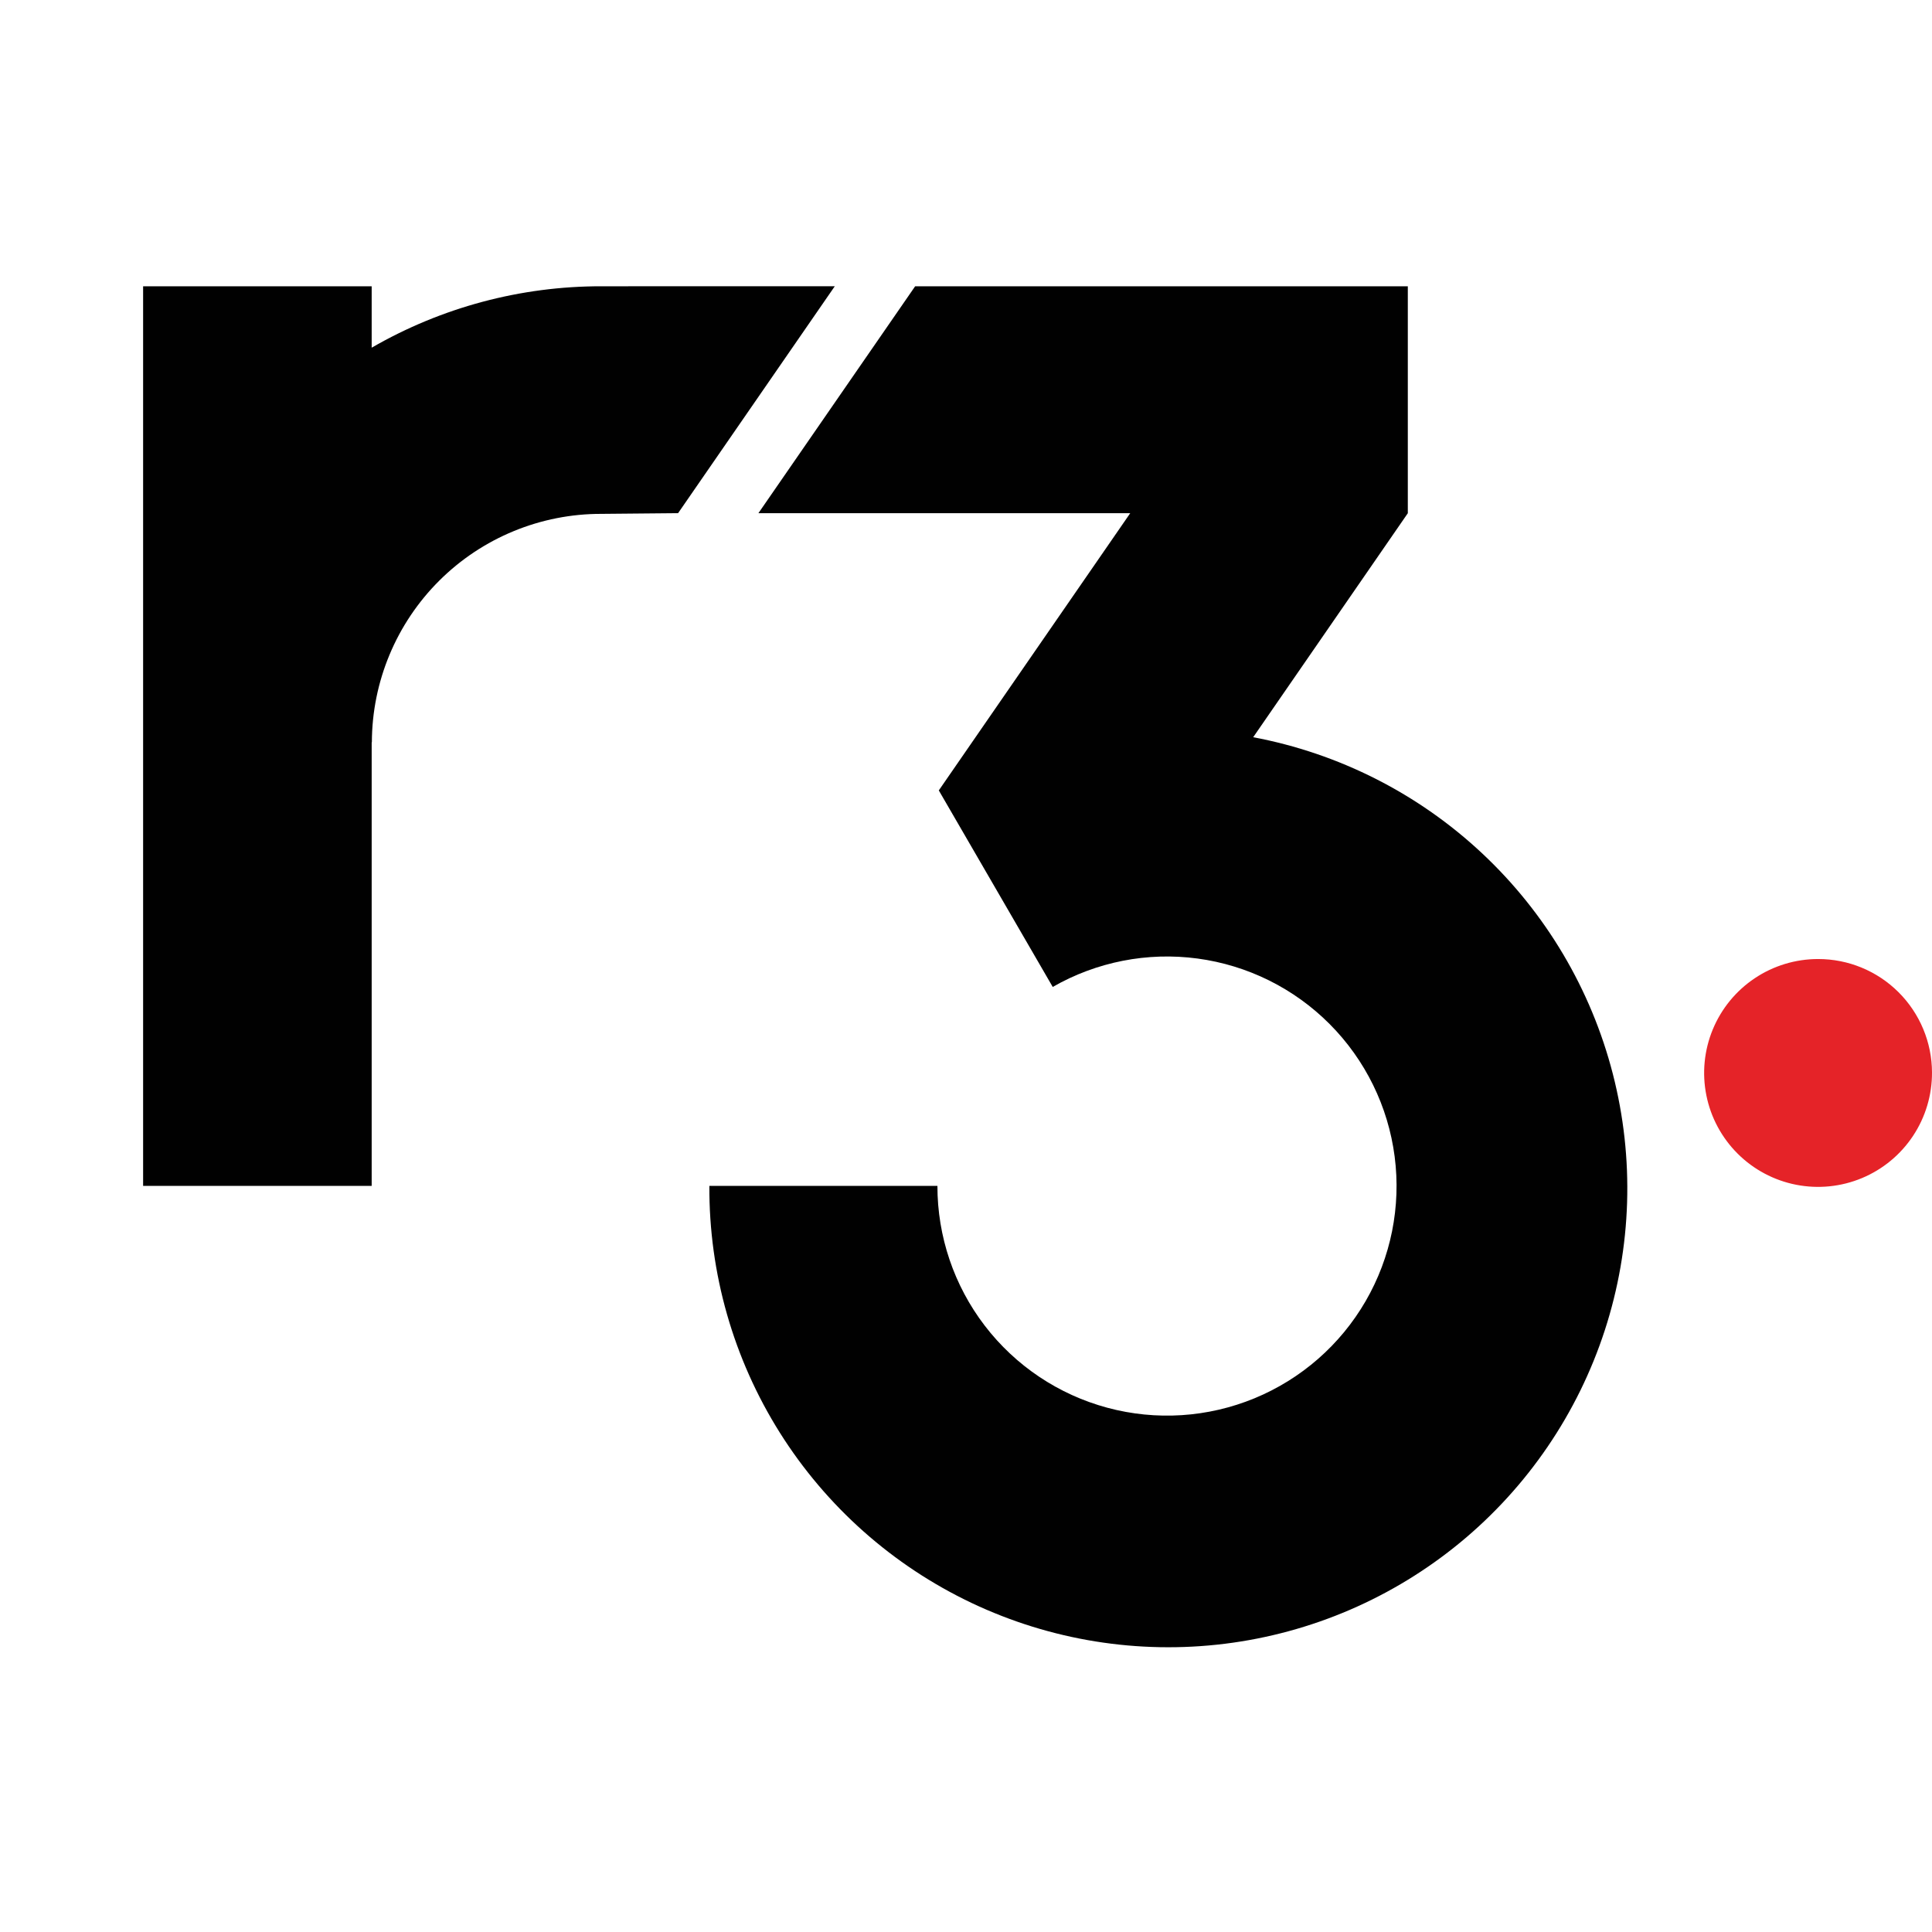
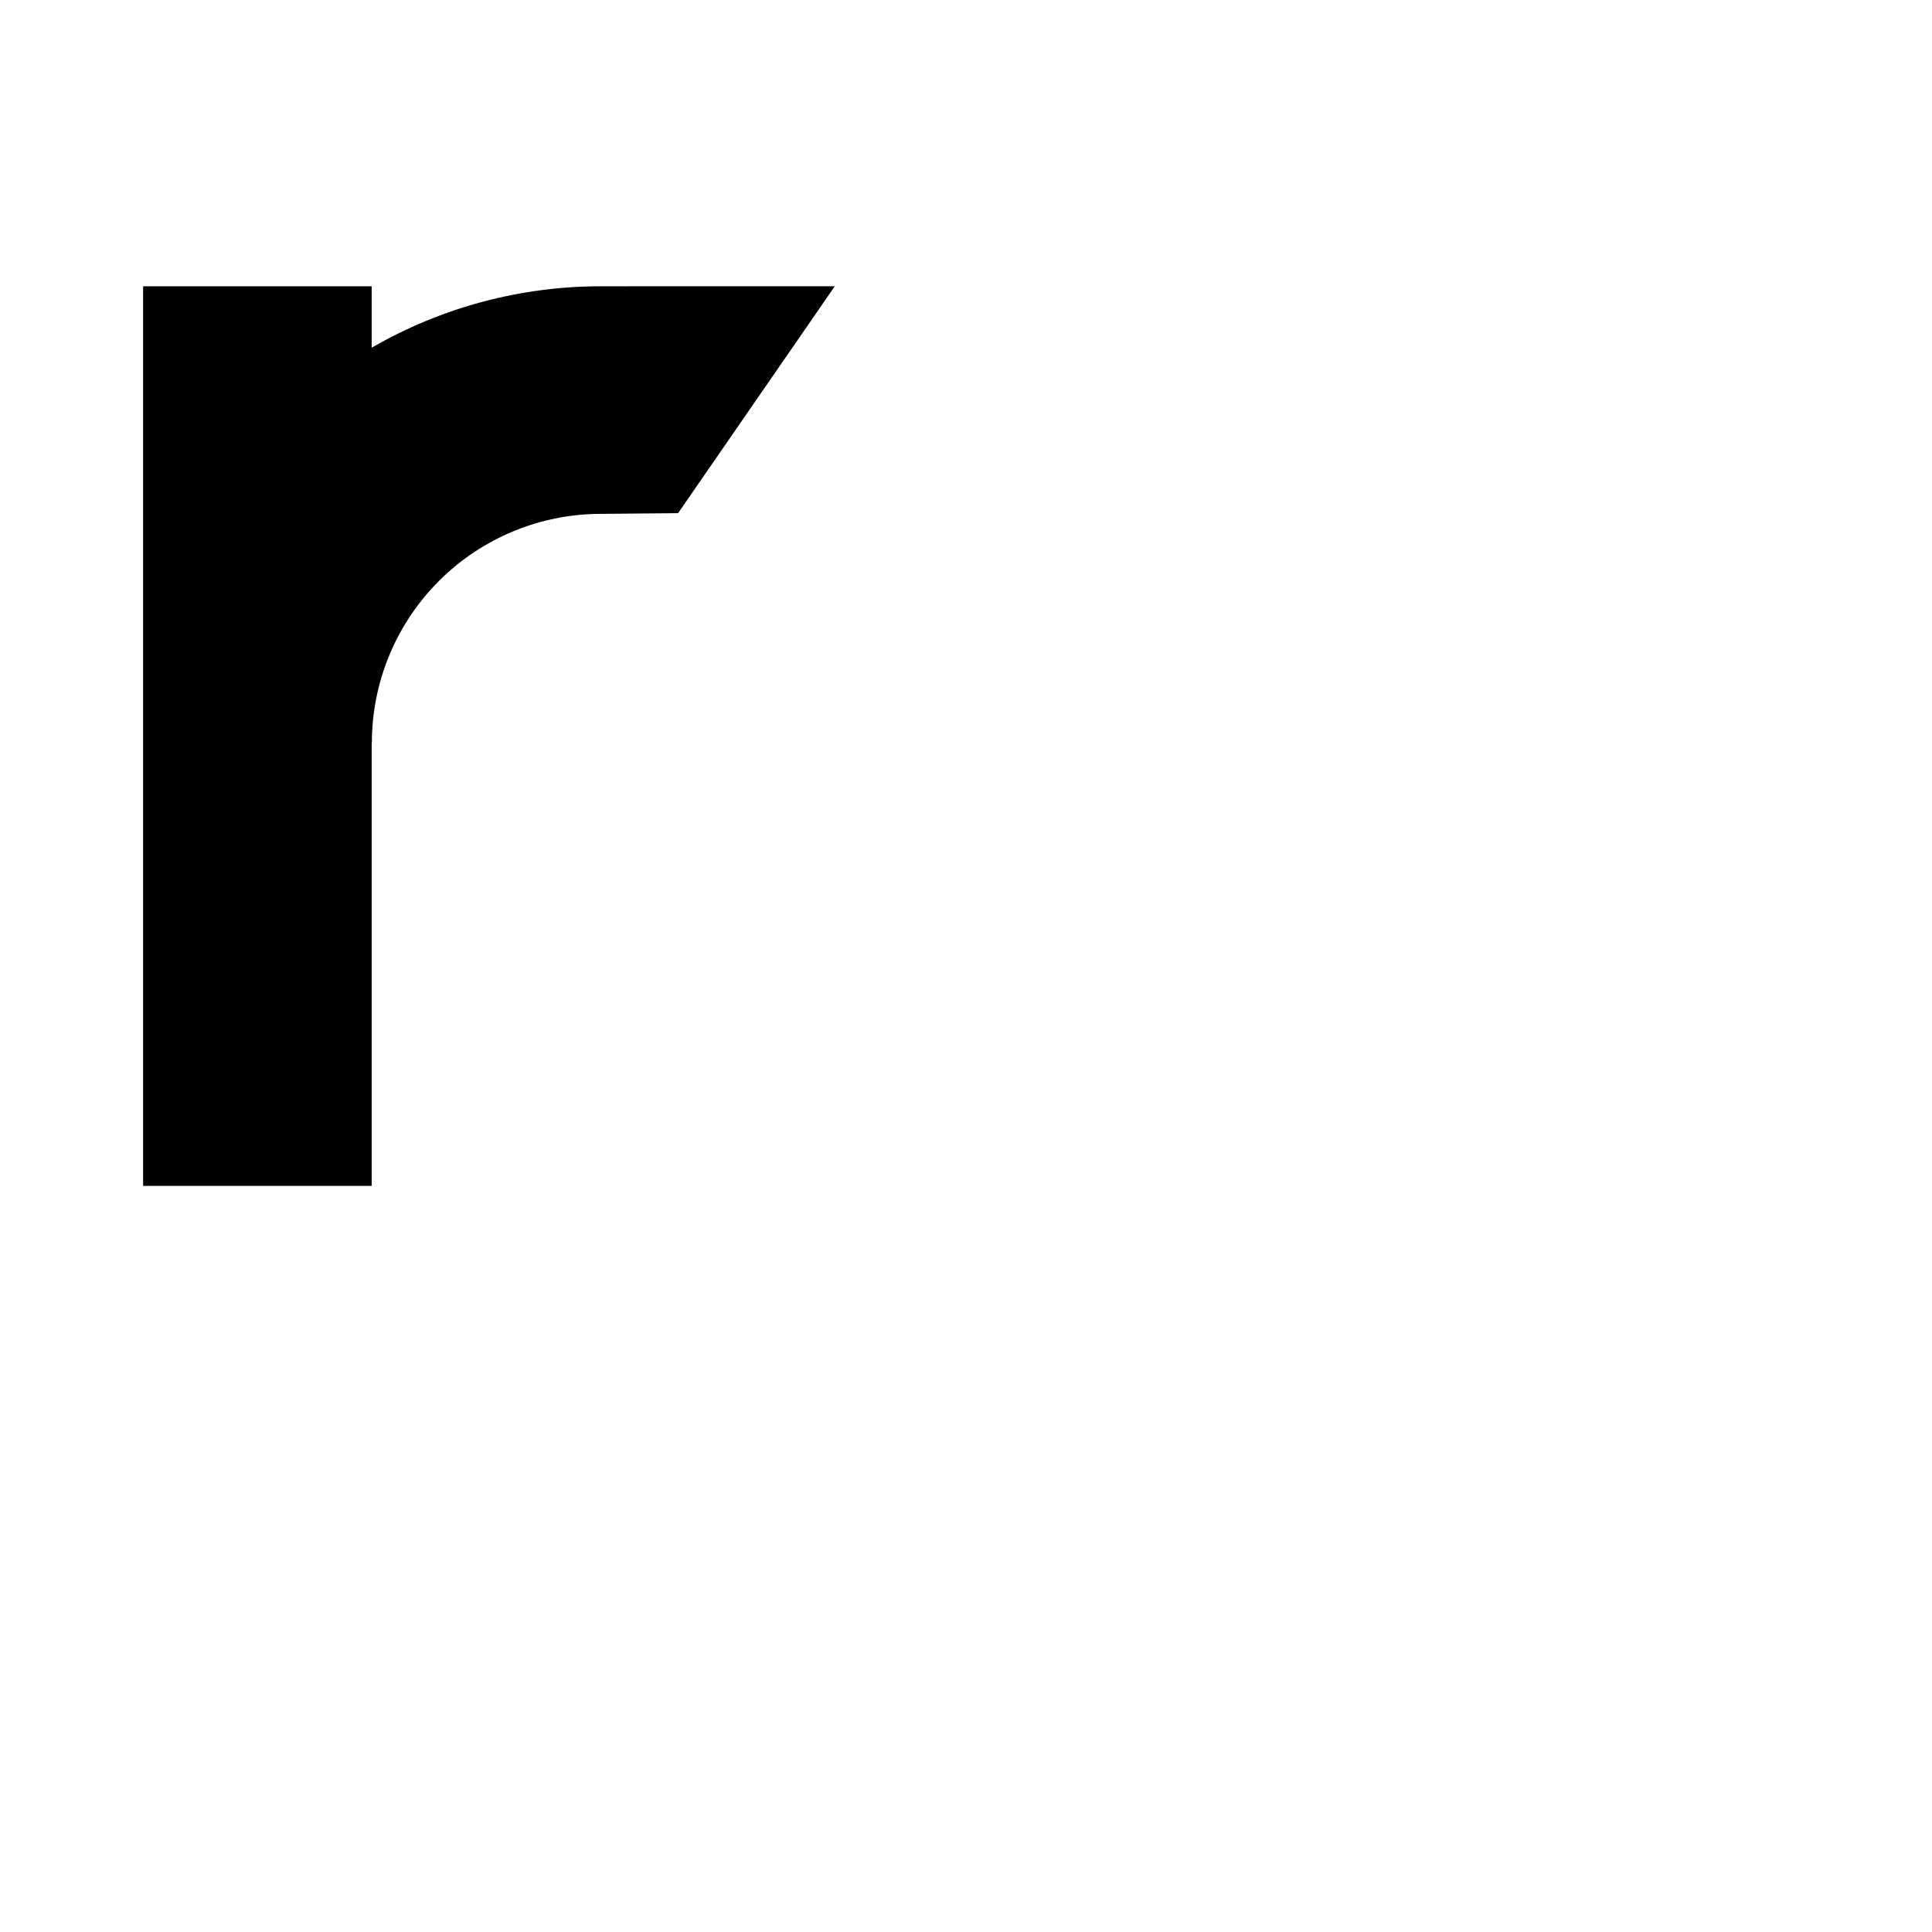
<svg xmlns="http://www.w3.org/2000/svg" width="1080" height="1080" viewBox="0 0 1080 1080" fill="none">
-   <path d="M1080 599.531C1080.05 612.138 1076.36 624.477 1069.39 634.984C1062.42 645.491 1052.5 653.694 1040.86 658.554C1029.23 663.414 1016.42 664.712 1004.05 662.284C991.675 659.856 980.303 653.811 971.37 644.914C962.437 636.018 956.346 624.67 953.868 612.309C951.389 599.948 952.635 587.129 957.448 575.477C962.261 563.824 970.423 553.863 980.902 546.853C991.381 539.844 1003.7 536.102 1016.31 536.102C1033.17 536.077 1049.34 542.744 1061.28 554.637C1073.22 566.531 1079.96 582.678 1080 599.531Z" fill="#E52328" />
-   <path d="M700.543 412.11L786.977 286.889V160.029H511.574L423.958 286.874H631.806L524.796 441.846L588.484 551.707C612.977 537.653 641.422 532.07 669.41 535.823C697.398 539.576 723.367 552.456 743.292 572.467C763.217 592.478 775.985 618.502 779.617 646.506C783.25 674.51 777.544 702.931 763.385 727.363C749.225 751.795 727.402 770.875 701.298 781.645C675.193 792.415 646.265 794.274 618.997 786.934C591.729 779.594 567.643 763.465 550.472 741.047C533.302 718.628 524.005 691.172 524.023 662.933H396.542C396.29 711.703 409.944 759.535 435.904 800.823C461.864 842.111 499.054 875.145 543.116 896.053C587.178 916.962 636.286 924.878 684.686 918.876C733.087 912.873 778.773 893.2 816.393 862.161C854.012 831.122 882.006 790.004 897.093 743.626C912.18 697.247 913.736 647.529 901.578 600.297C889.42 553.066 864.052 510.278 828.446 476.949C792.841 443.619 748.474 421.127 700.543 412.11Z" fill="#010101" />
  <path d="M336.251 160.03C291.147 159.955 246.824 171.798 207.769 194.361V160.03H80V662.919H207.769V414.977H207.875C207.964 381.017 221.538 348.483 245.613 324.53C269.688 300.578 302.291 287.169 336.251 287.254L379.058 286.859L466.659 160L336.251 160.03Z" fill="#010101" />
</svg>